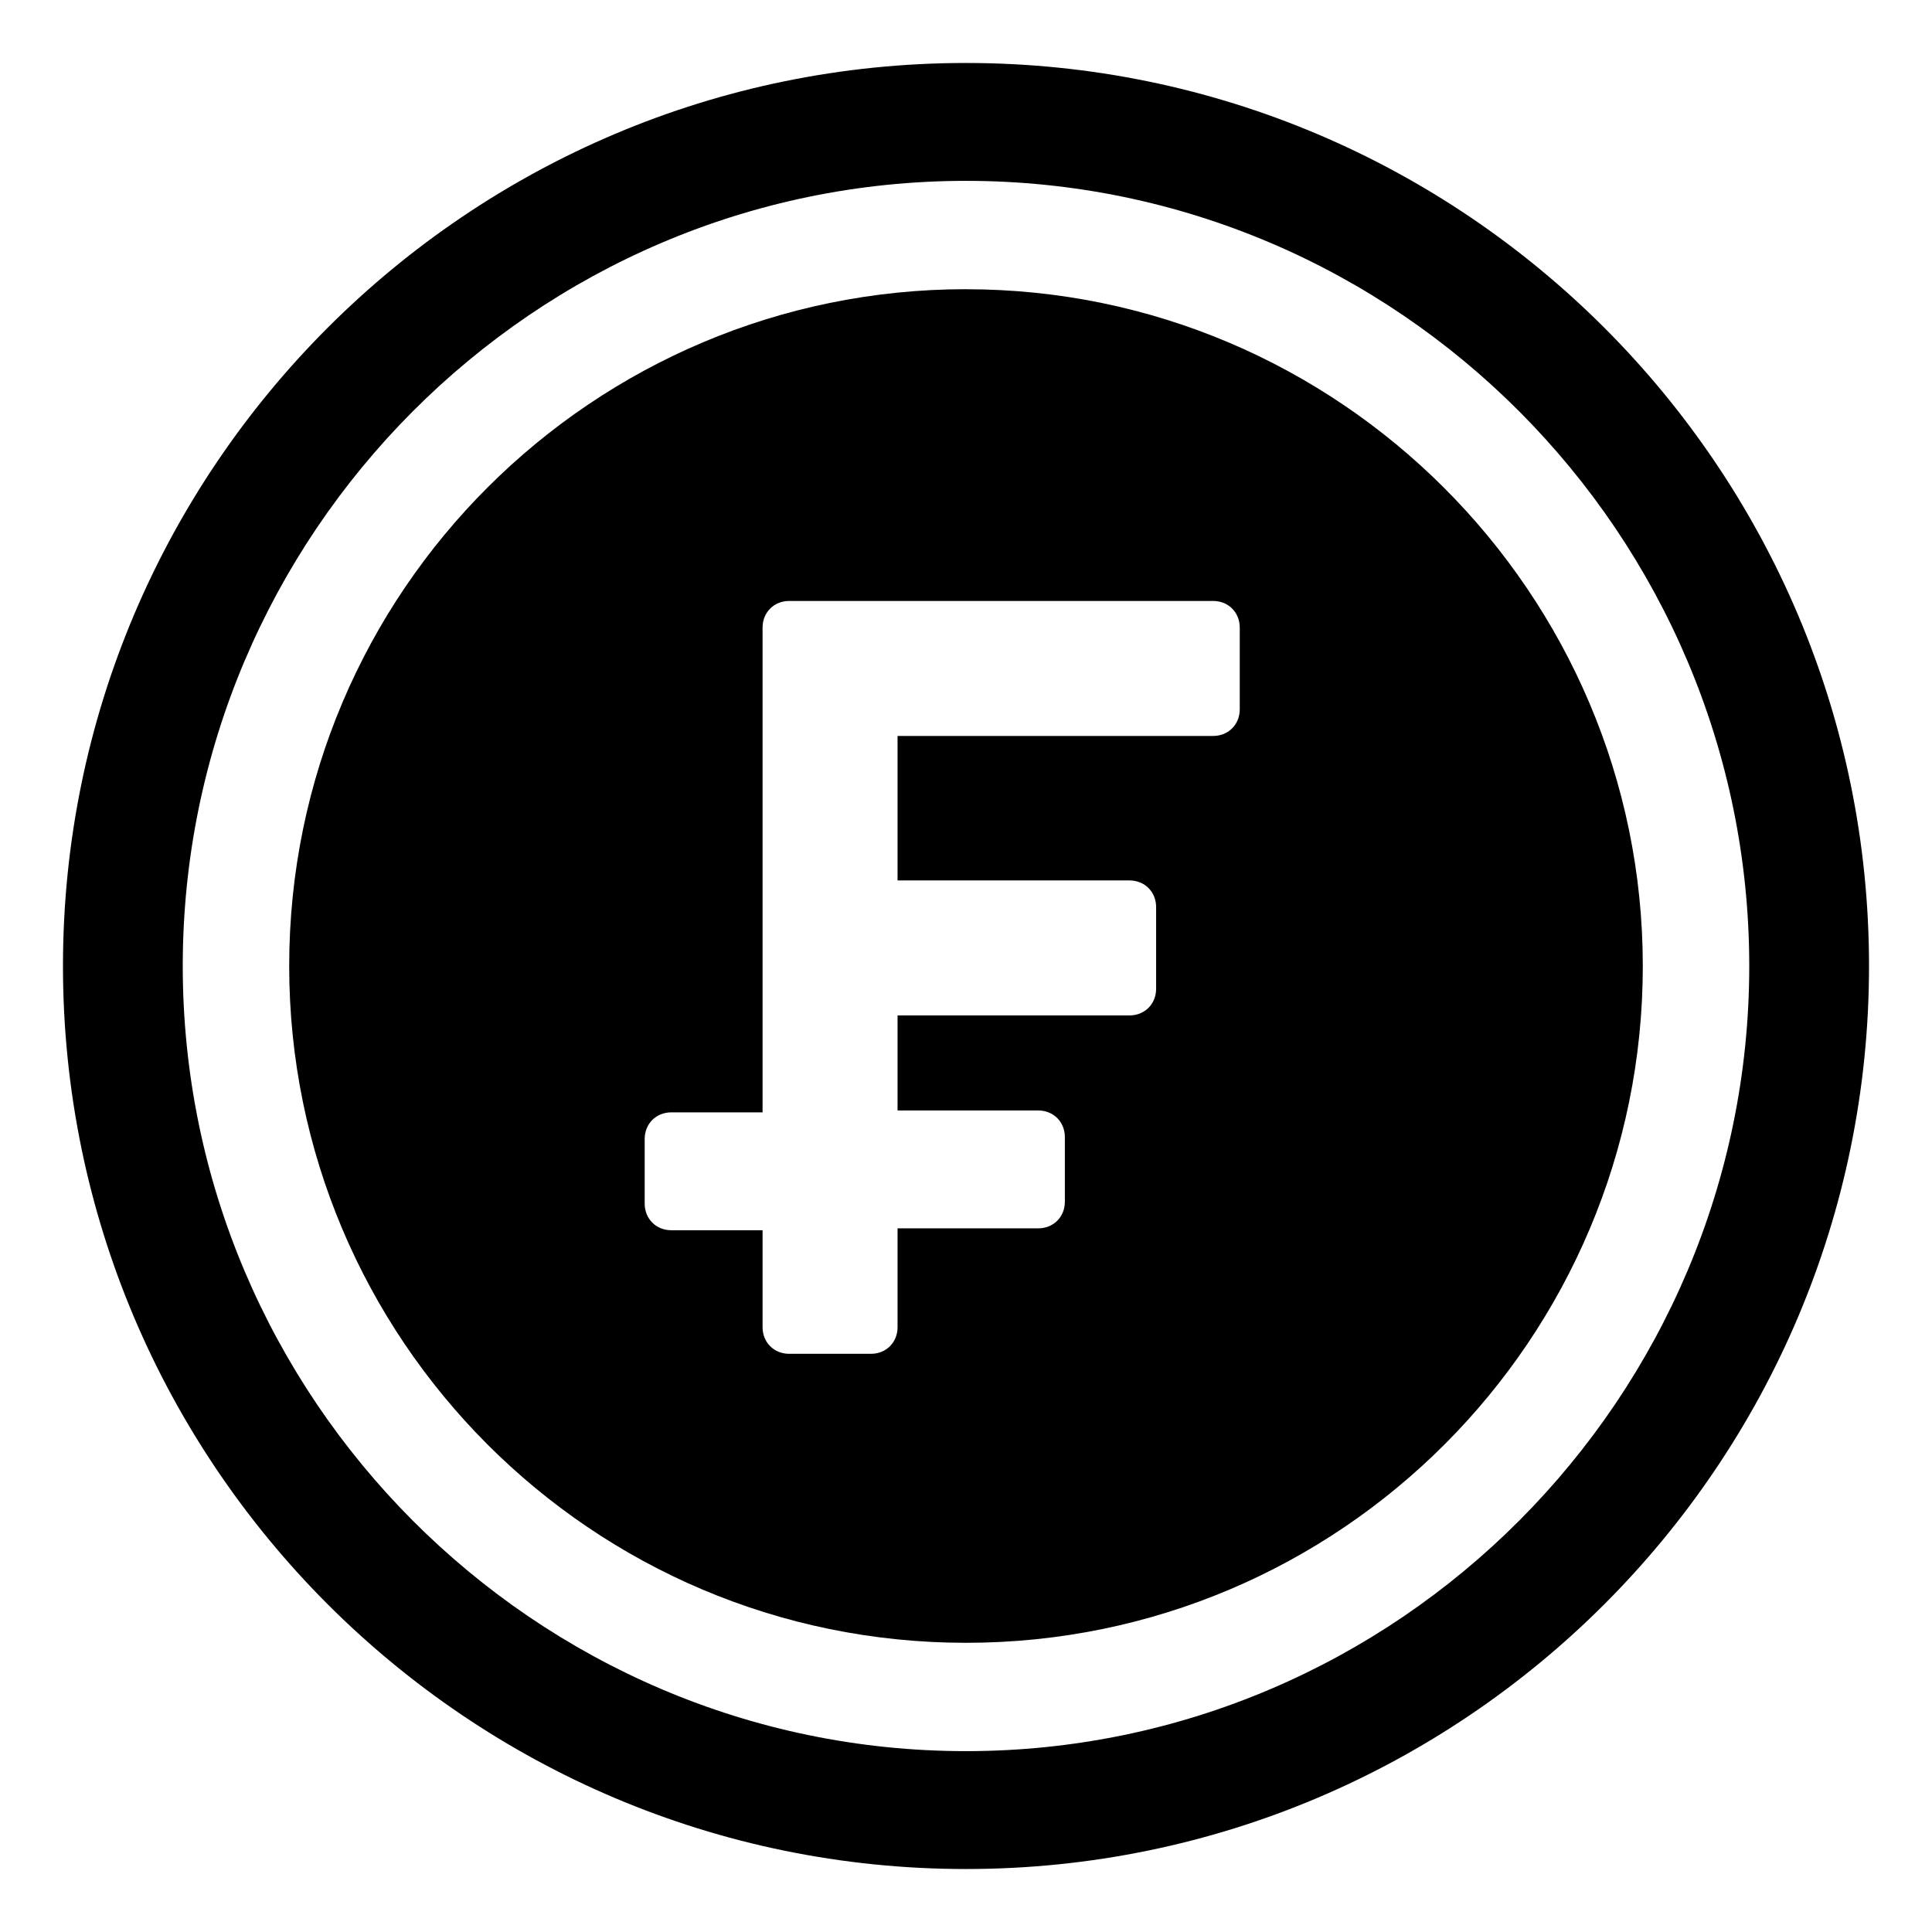
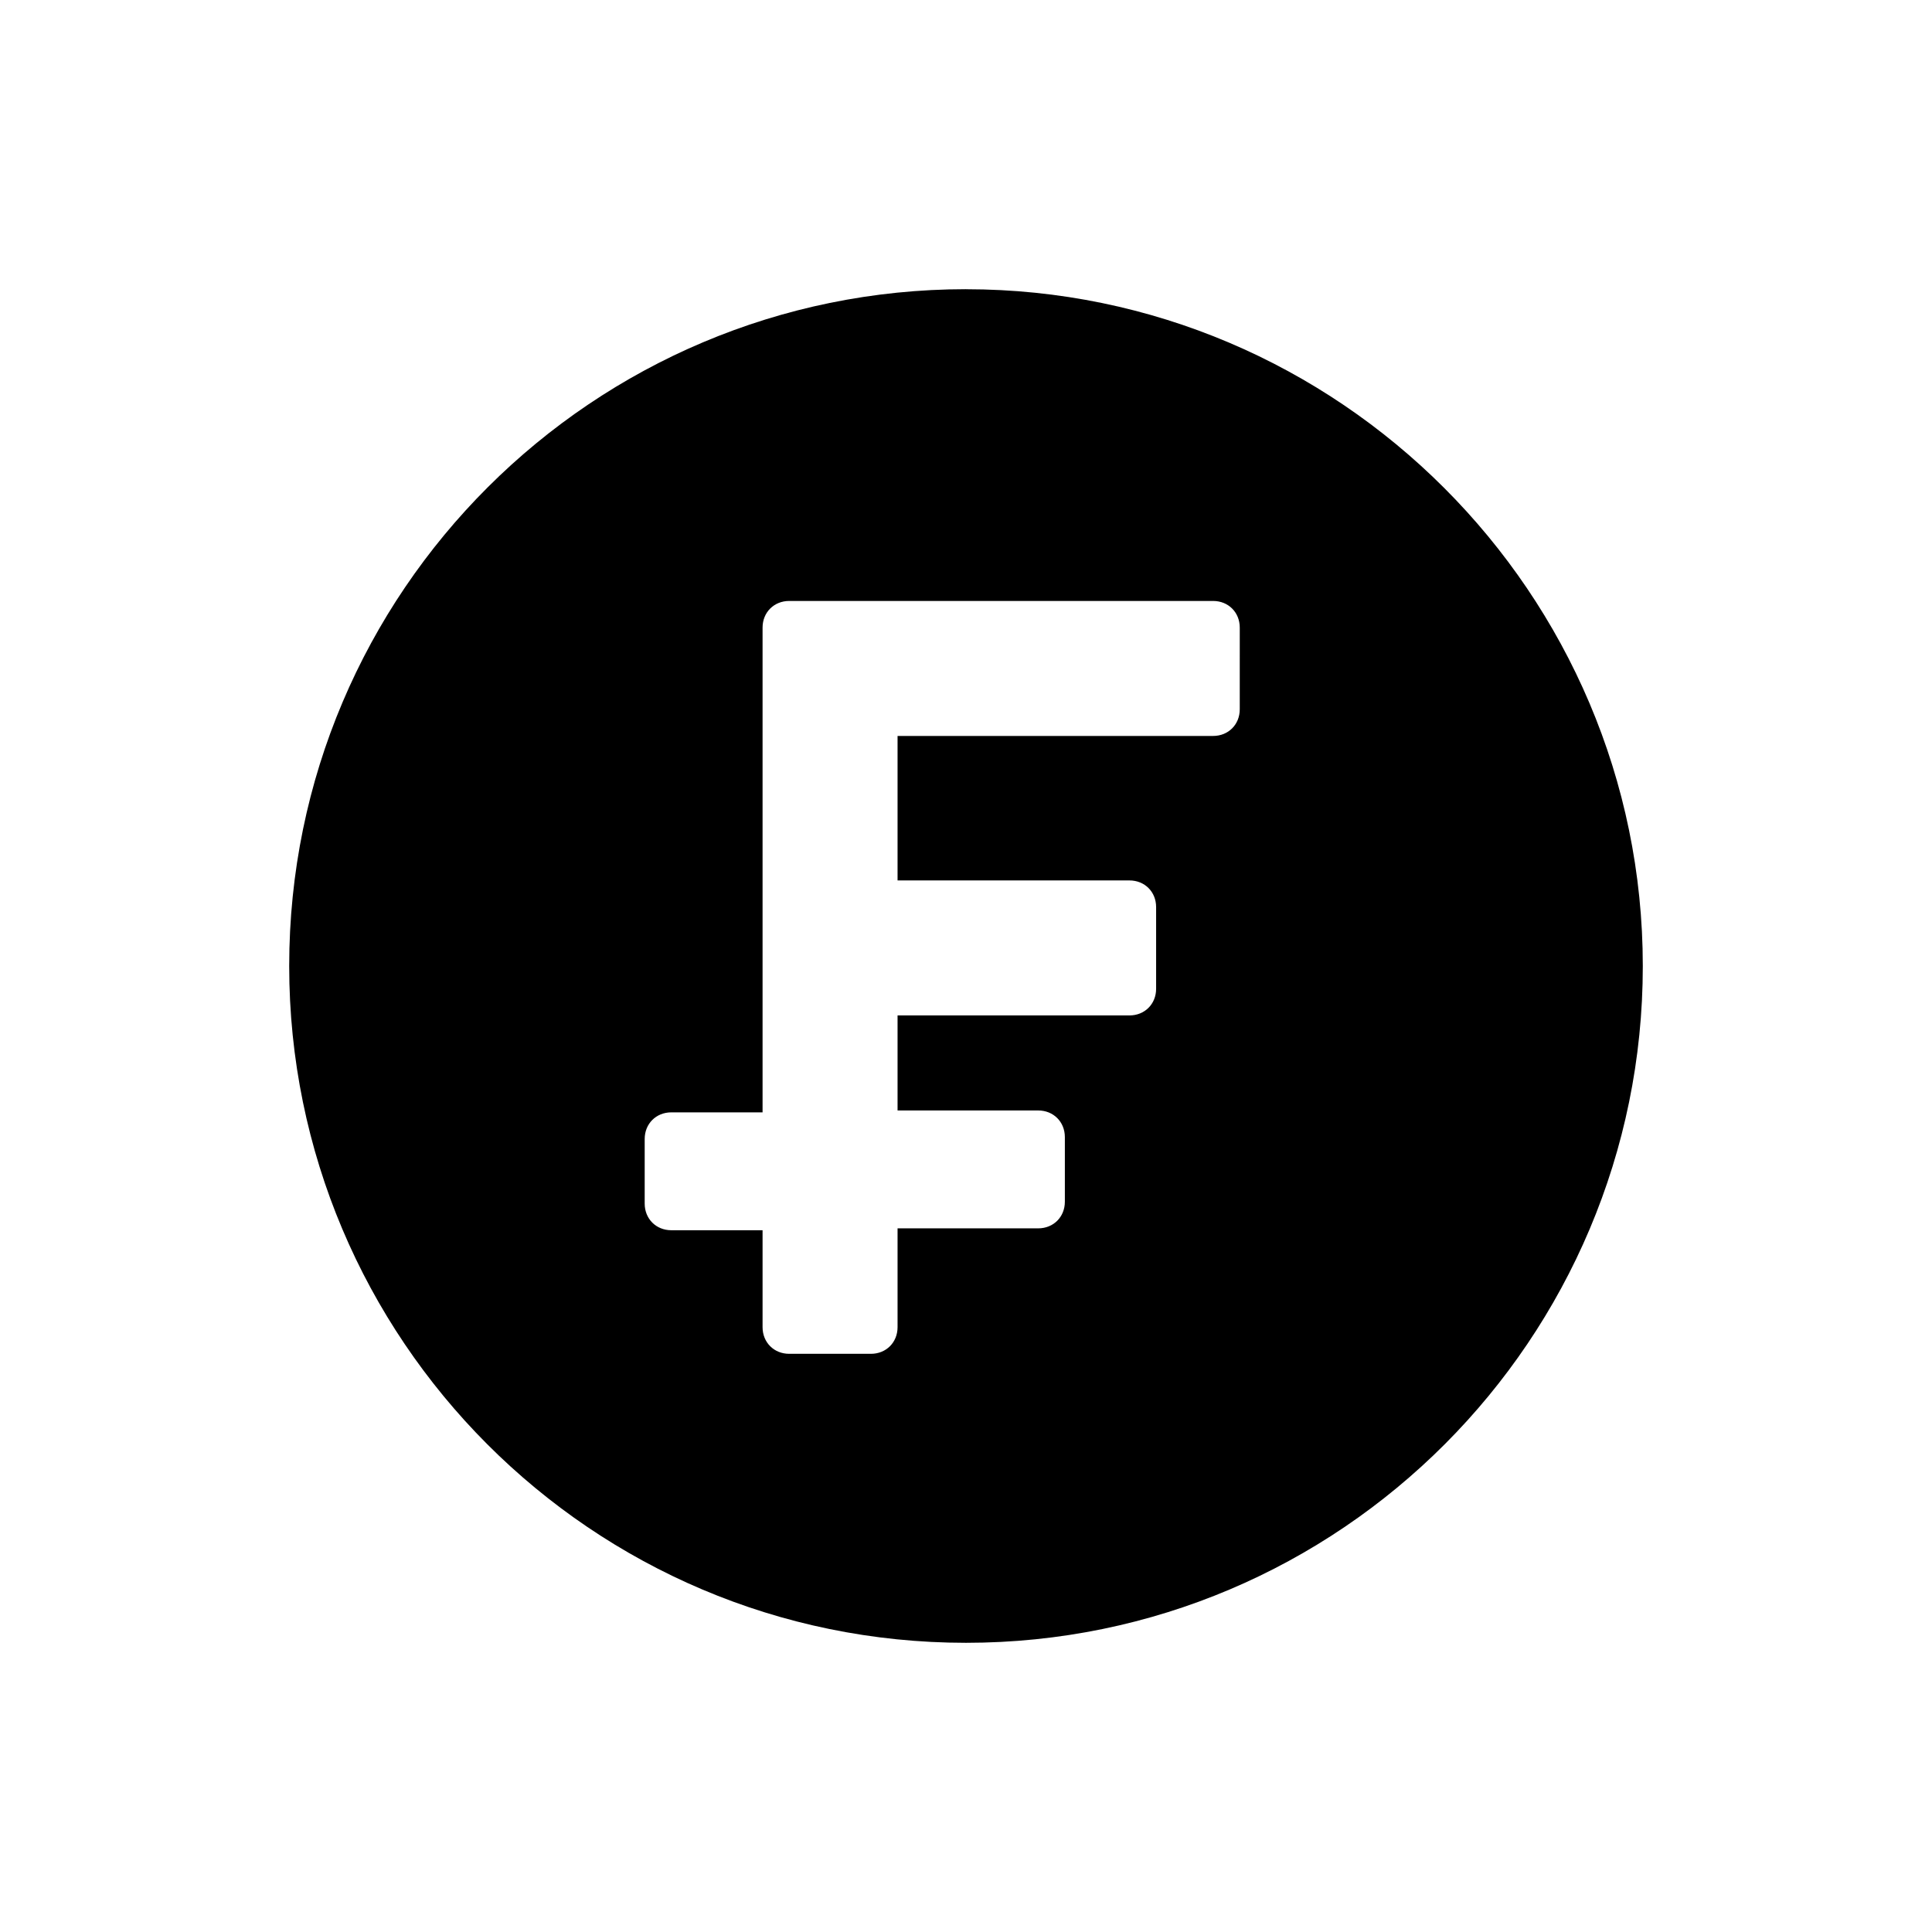
<svg xmlns="http://www.w3.org/2000/svg" fill="#000000" width="800px" height="800px" version="1.1" viewBox="144 144 512 512">
  <g>
-     <path d="m400 160.69c-132 0-239.31 107.31-239.31 239.31 0 132 107.31 239.31 239.31 239.31s239.31-107.31 239.31-239.31c0-132-107.31-239.31-239.31-239.31zm0 447.38c-114.37 0-207.57-93.707-207.57-208.07 0-114.37 93.203-208.07 207.57-208.07 114.36 0 207.57 93.707 207.57 208.07 0 114.36-93.203 208.07-207.57 208.07z" />
    <path d="m400 220.64c-98.746 0-179.36 80.105-179.36 179.36 0 98.746 80.105 179.36 179.36 179.36 99.25 0.004 179.36-80.605 179.36-179.35 0-98.75-80.609-179.36-179.36-179.36zm72.547 111.34c0 4.031-3.023 7.055-7.055 7.055h-83.629v38.289h61.465c4.031 0 7.055 3.023 7.055 7.055v21.664c0 4.031-3.023 7.055-7.055 7.055l-61.465-0.004v25.191h37.281c4.031 0 7.055 3.023 7.055 7.055v17.129c0 4.031-3.023 7.055-7.055 7.055h-37.281v26.195c0 4.031-3.023 7.055-7.055 7.055h-21.664c-4.031 0-7.055-3.023-7.055-7.055v-25.695h-24.184c-4.031 0-7.055-3.023-7.055-7.055v-17.129c0-4.031 3.023-7.055 7.055-7.055h24.184v-128.47c0-4.031 3.023-7.055 7.055-7.055h112.35c4.031 0 7.055 3.023 7.055 7.055z" />
  </g>
</svg>